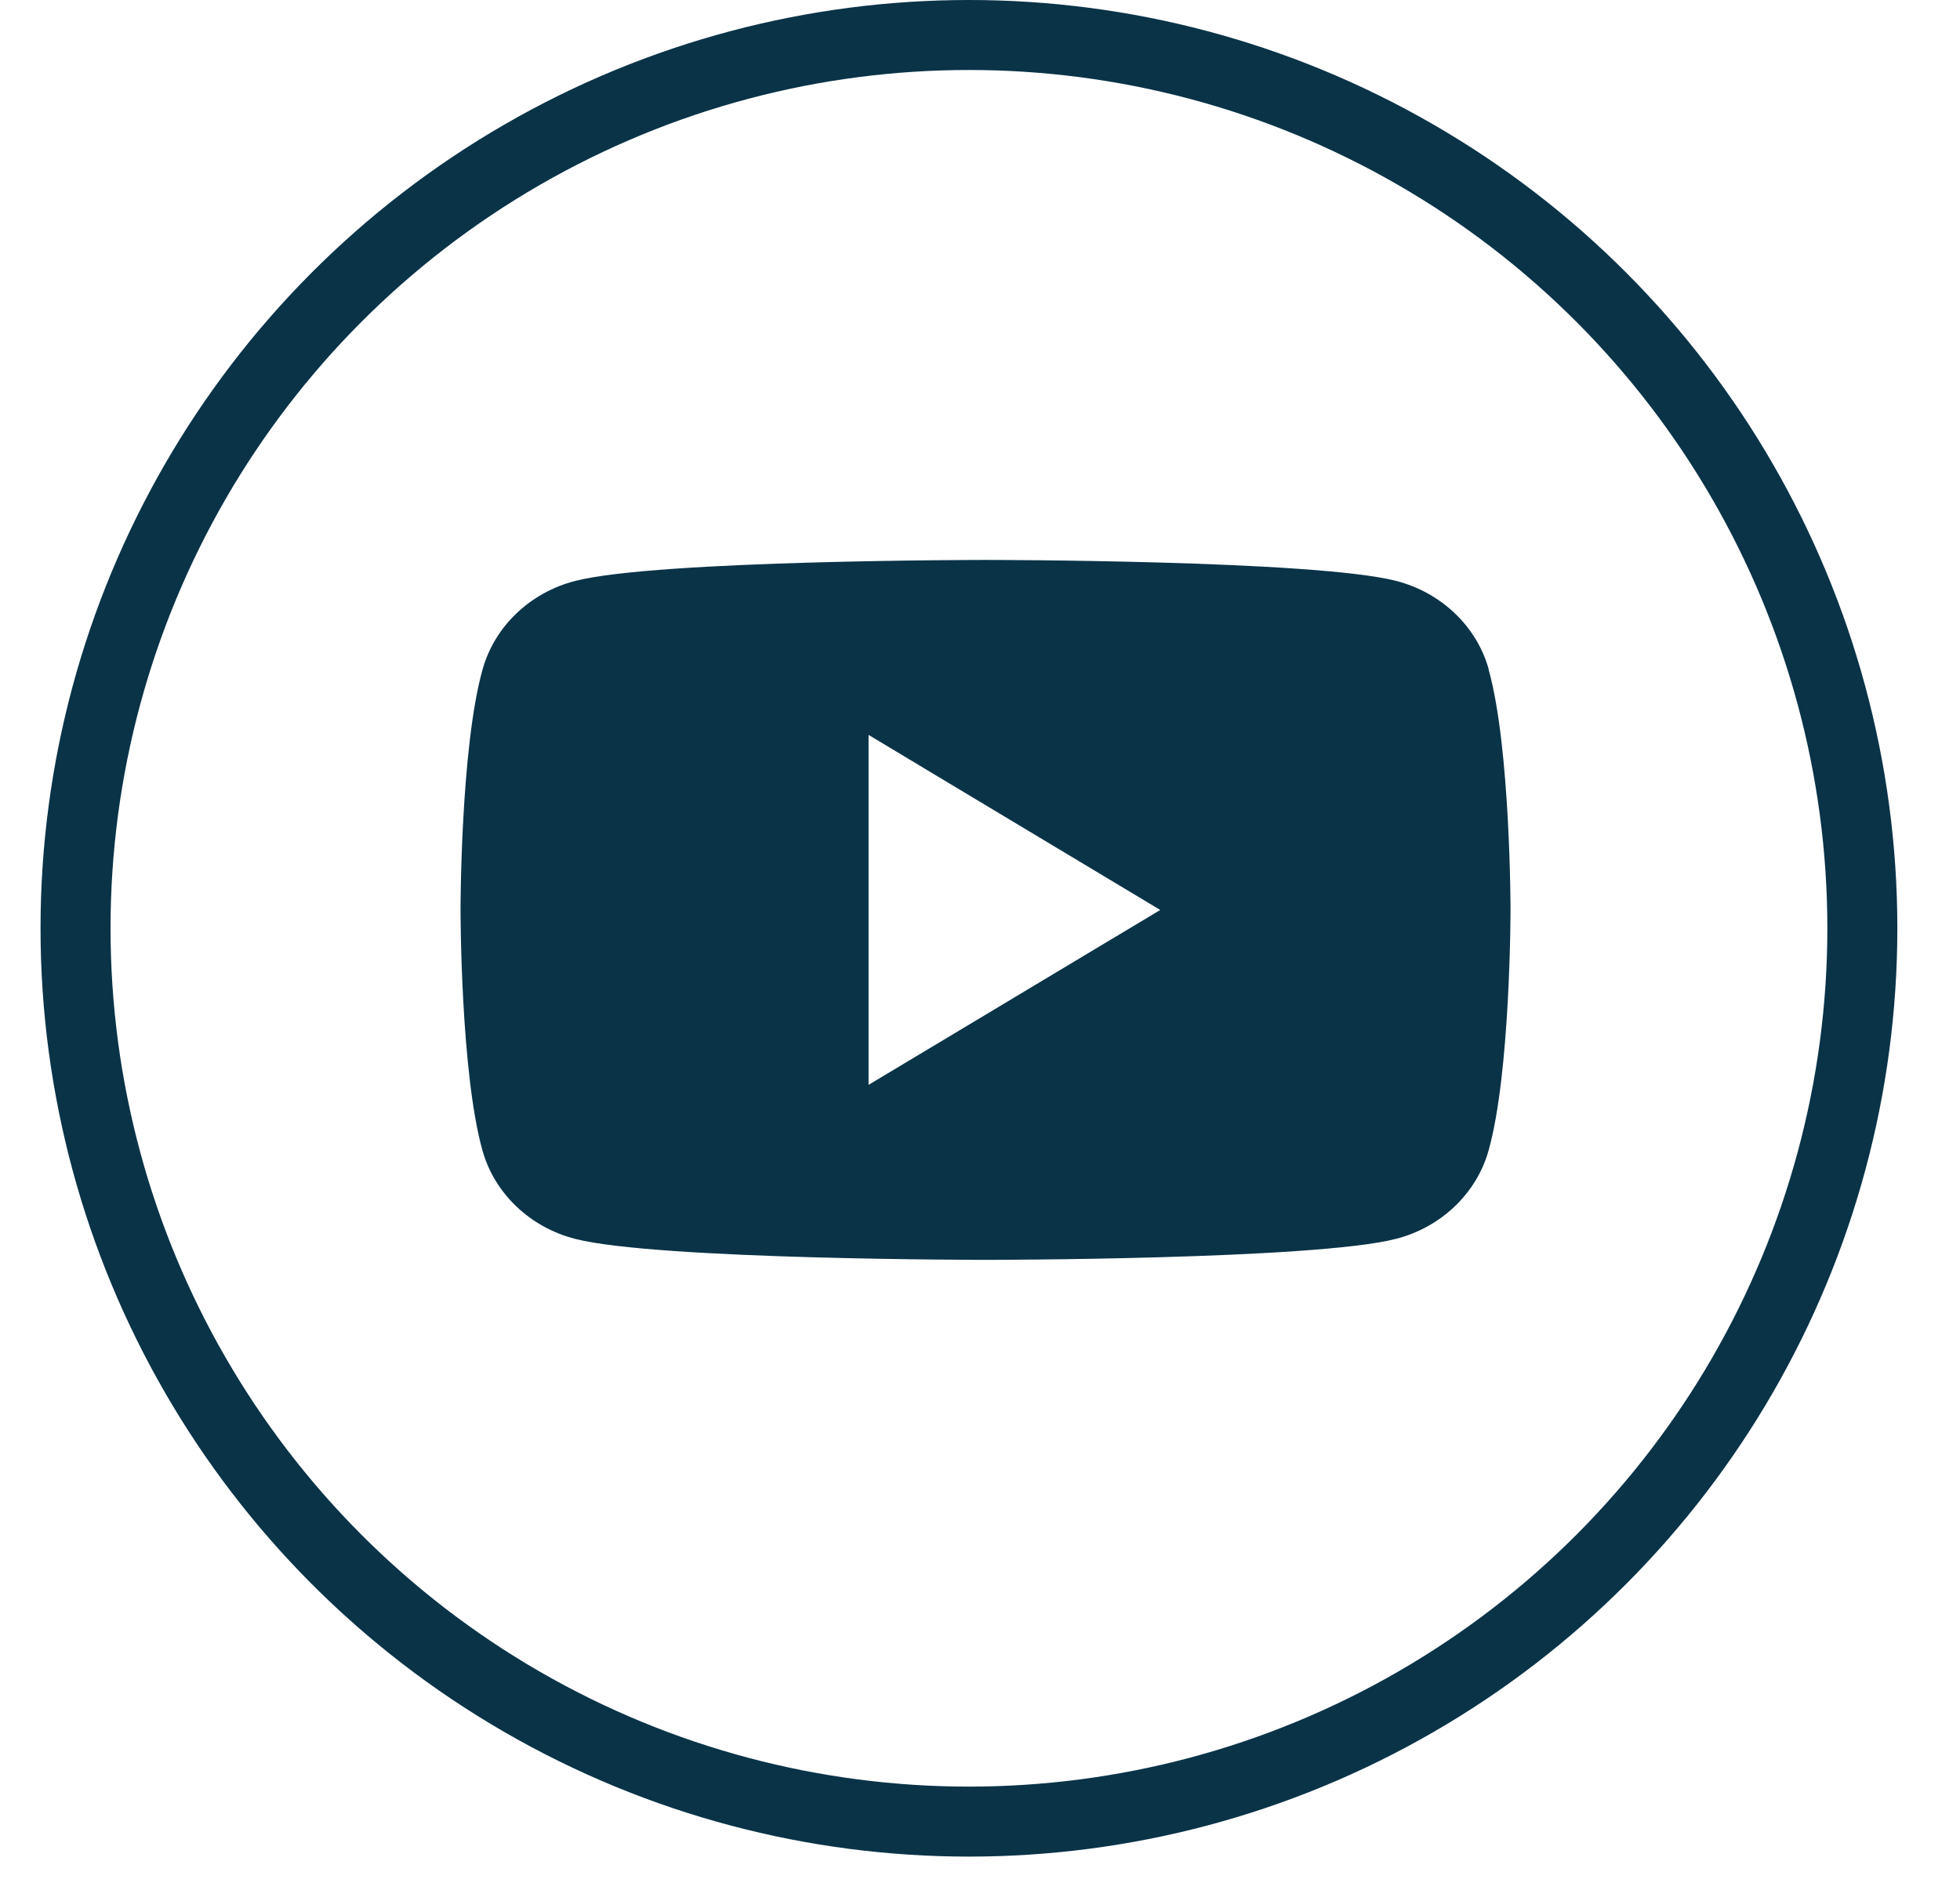
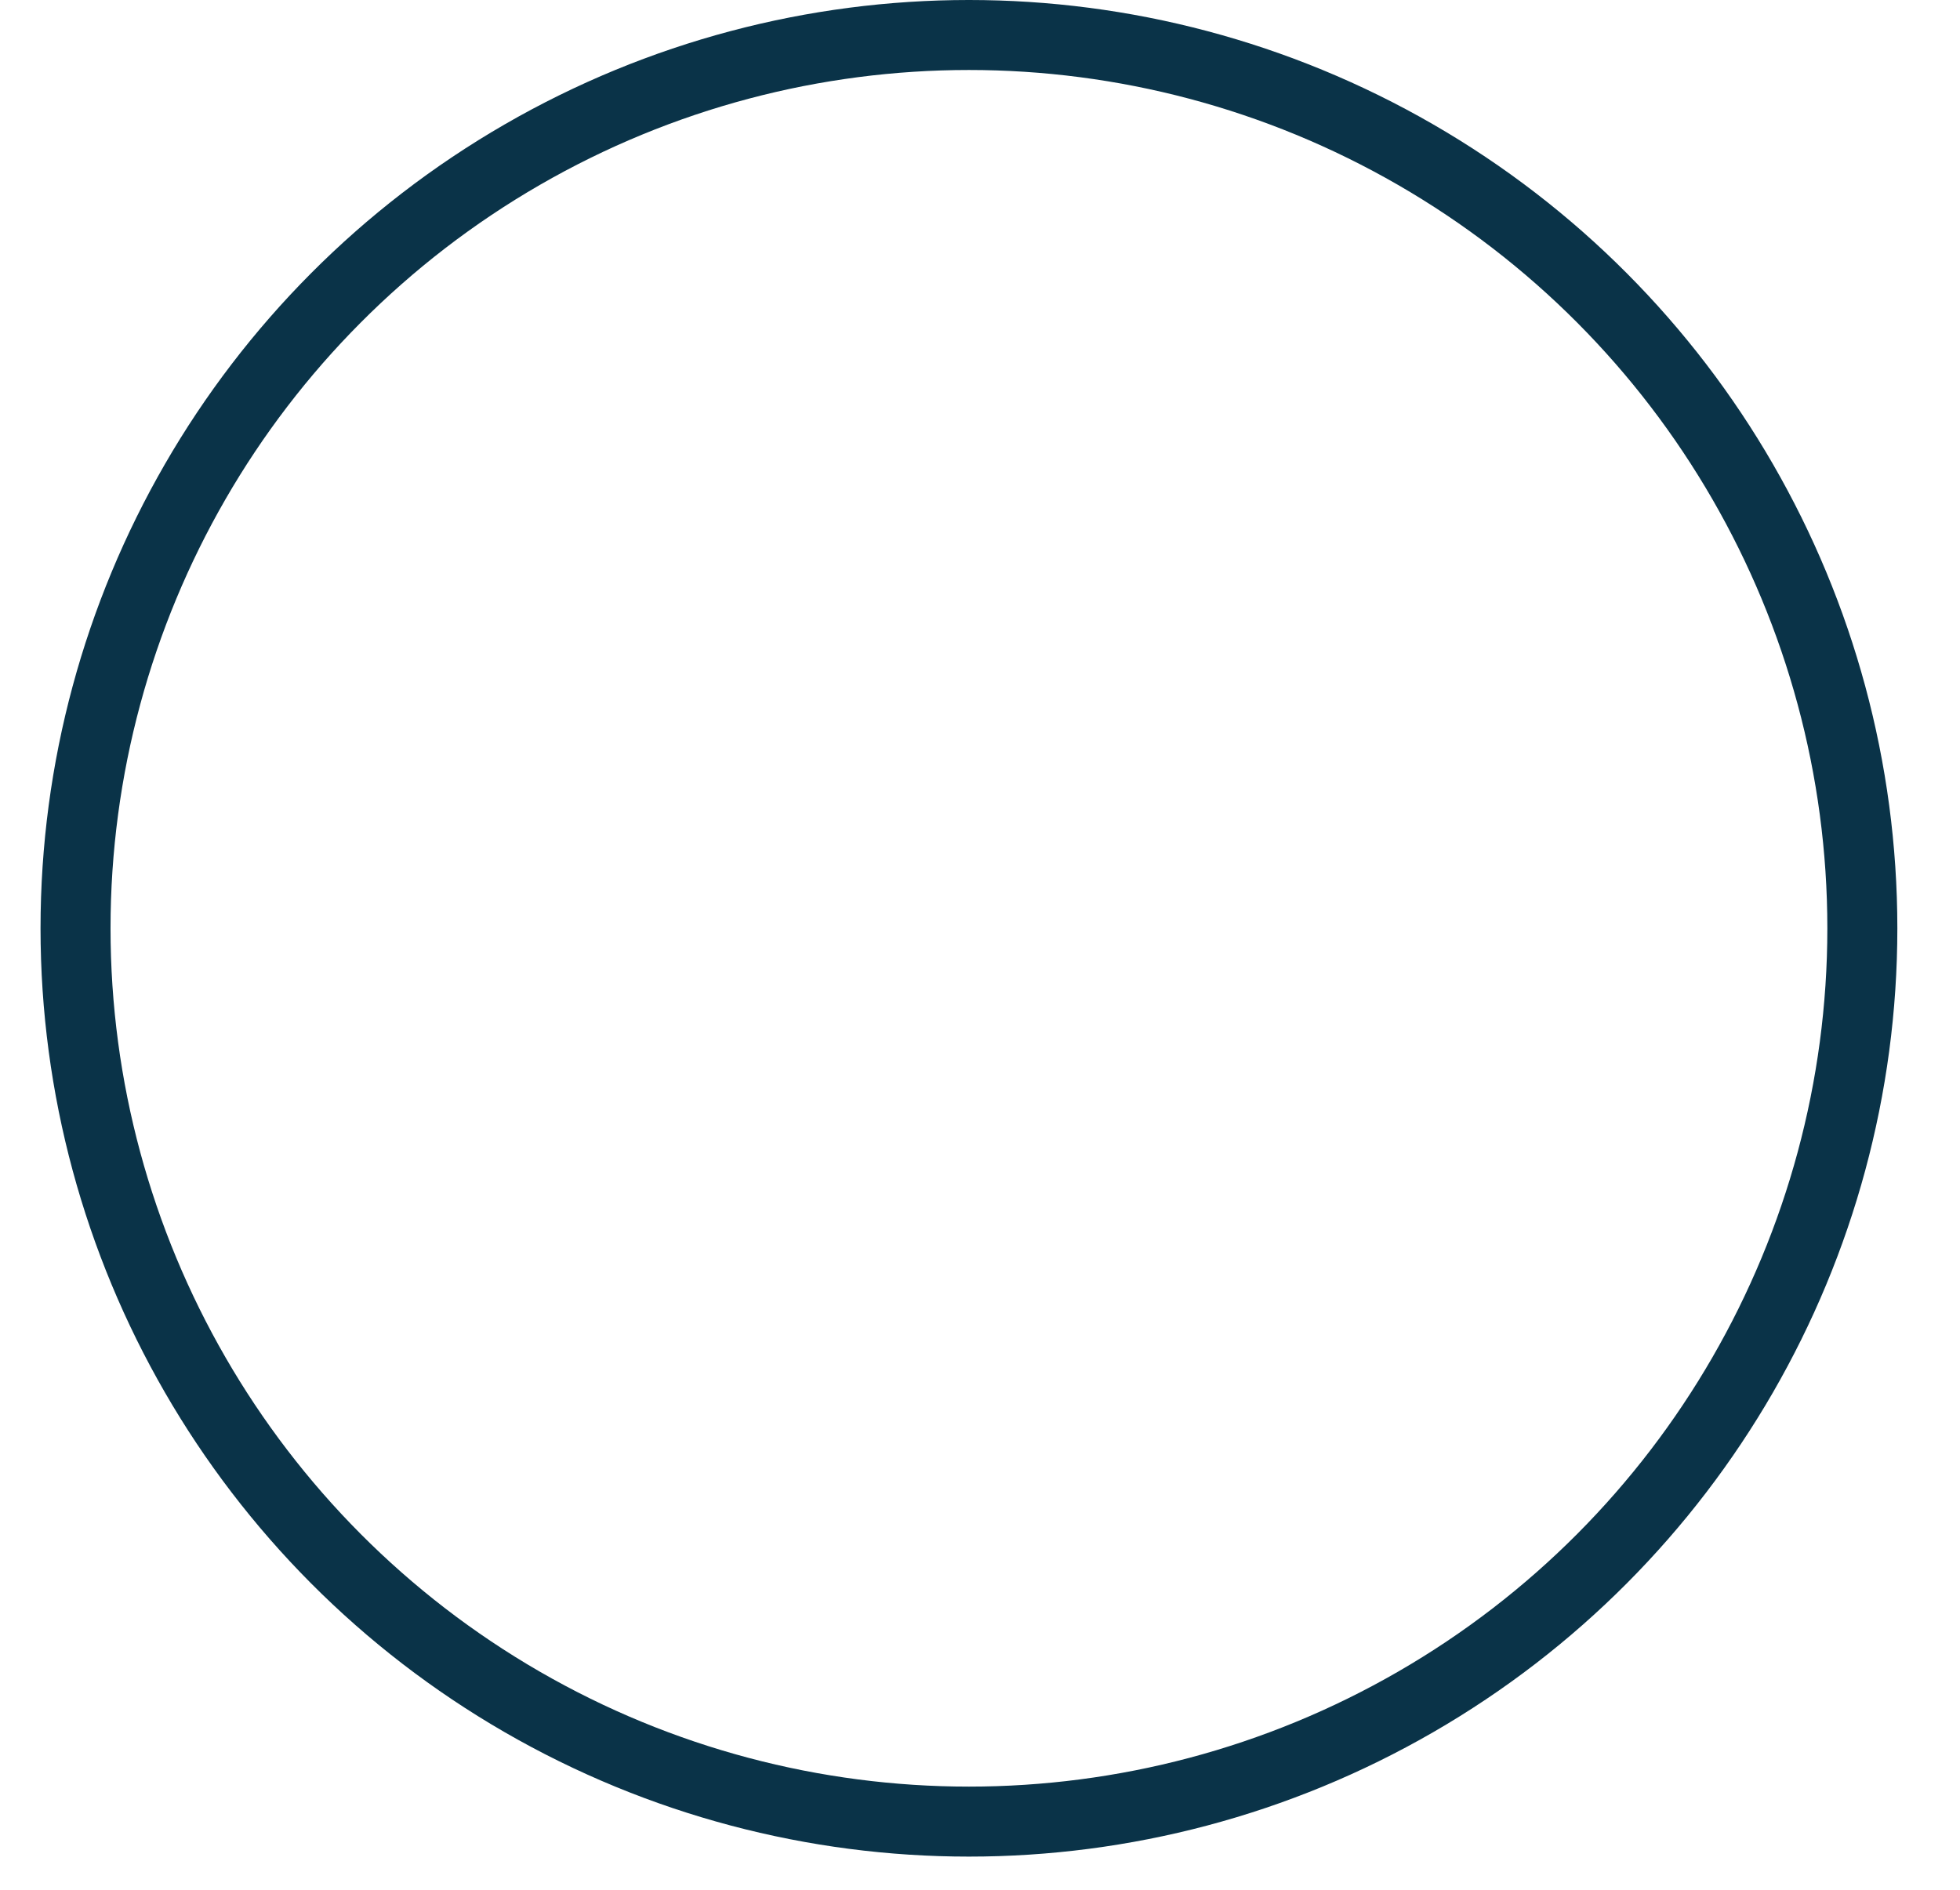
<svg xmlns="http://www.w3.org/2000/svg" width="28" height="27" viewBox="0 0 28 27" fill="none">
  <circle cx="13.842" cy="13.263" r="12.763" stroke="#0A3348" />
-   <path fill-rule="evenodd" clip-rule="evenodd" d="M19.942 8.299C20.586 8.463 21.096 8.947 21.267 9.561L21.265 9.563C21.579 10.677 21.579 13.001 21.579 13.001C21.579 13.001 21.579 15.326 21.265 16.439C21.093 17.053 20.584 17.537 19.939 17.701C18.77 18 14.079 18 14.079 18C14.079 18 9.388 18 8.219 17.701C7.574 17.537 7.065 17.053 6.893 16.439C6.579 15.326 6.579 13.001 6.579 13.001C6.579 13.001 6.579 10.677 6.895 9.561C7.067 8.947 7.576 8.463 8.221 8.299C9.39 8 14.081 8 14.081 8C14.081 8 18.773 8 19.942 8.299ZM12.408 10.5V15.5L16.575 13.001L12.408 10.5Z" fill="#0A3348" />
</svg>